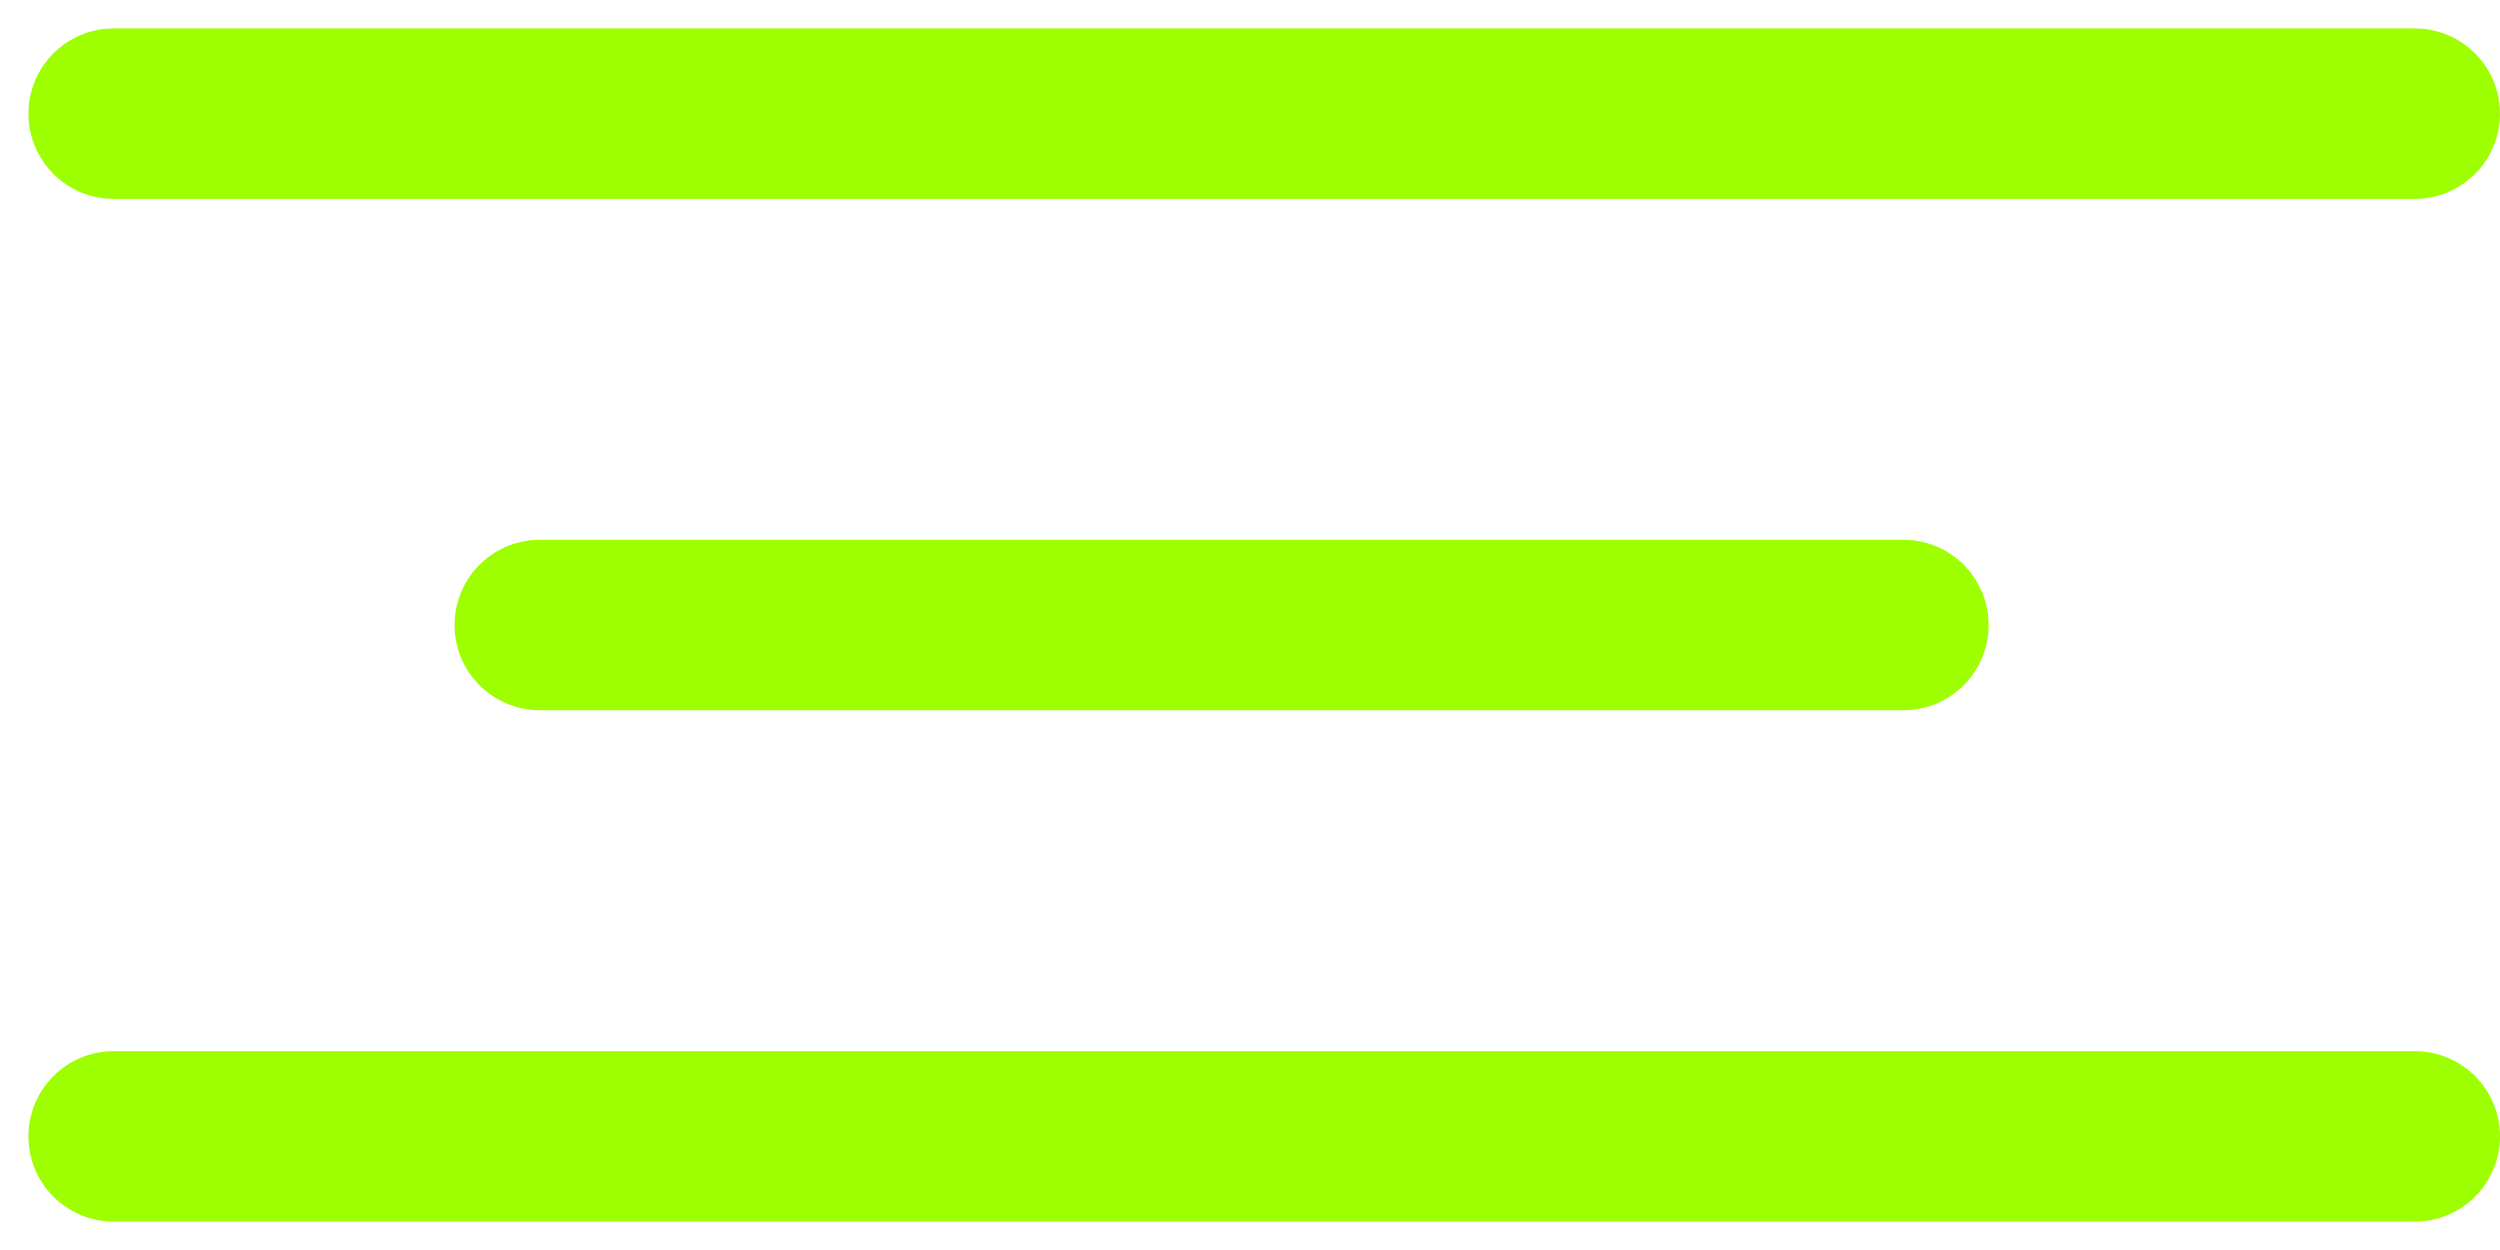
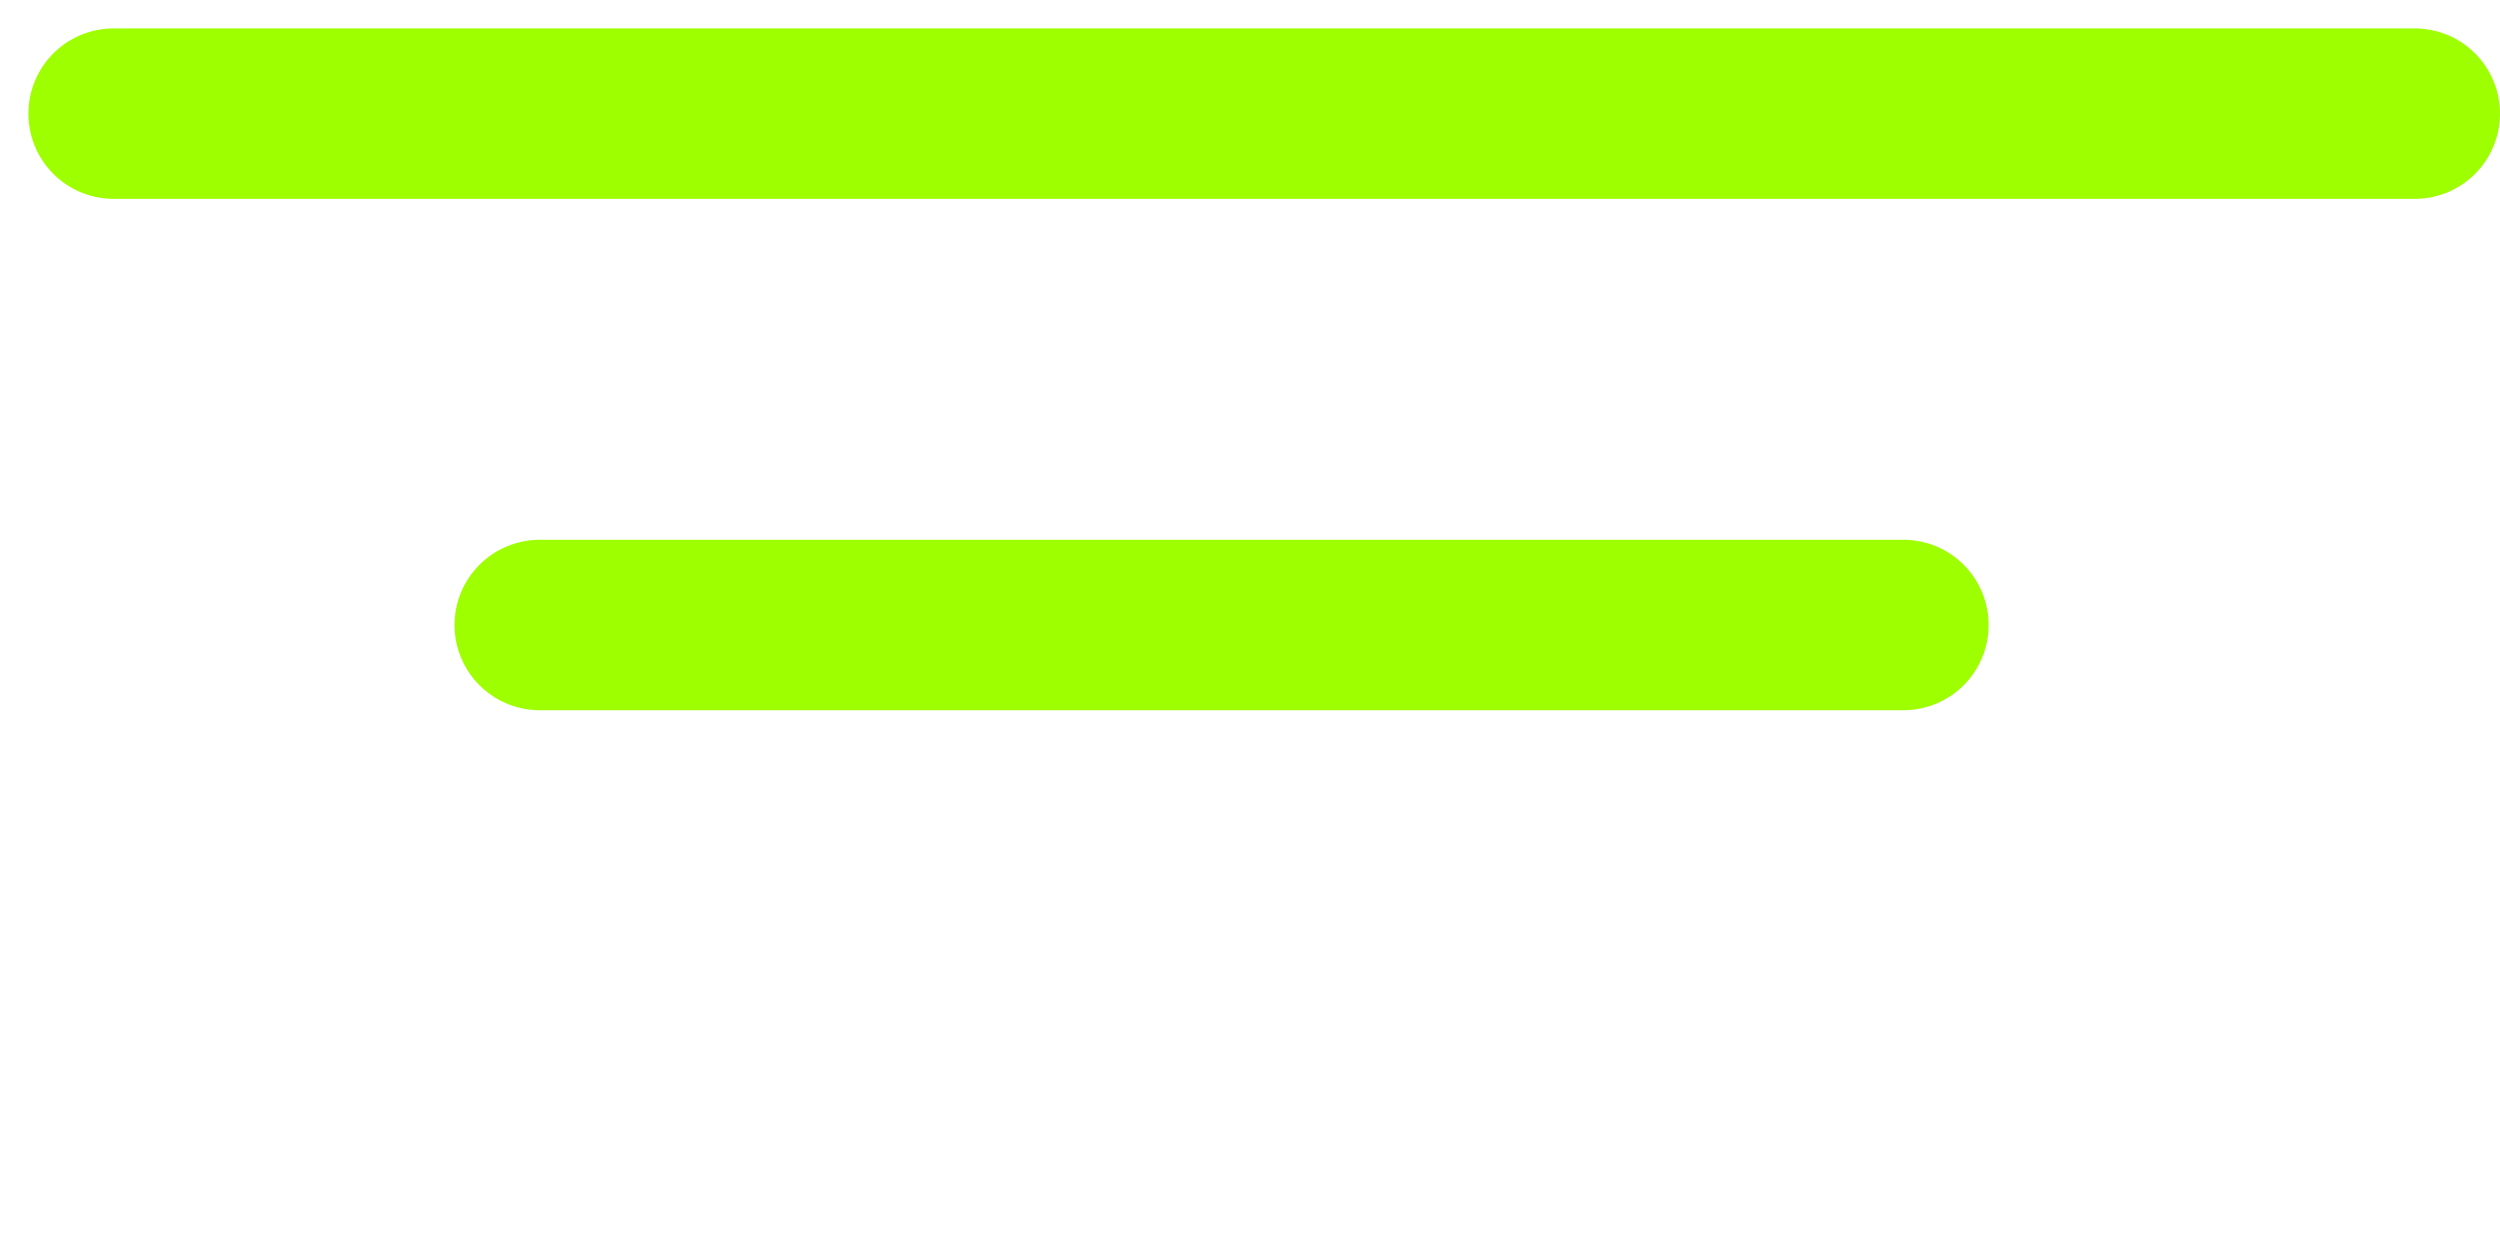
<svg xmlns="http://www.w3.org/2000/svg" width="44" height="22" viewBox="0 0 44 22" fill="none">
  <path d="M2 2H42.5" stroke="#9EFF00" stroke-width="3" stroke-linecap="round" />
  <path d="M9.5 11H33.5" stroke="#9EFF00" stroke-width="3" stroke-linecap="round" />
-   <path d="M2 20H42.5" stroke="#9EFF00" stroke-width="3" stroke-linecap="round" />
</svg>